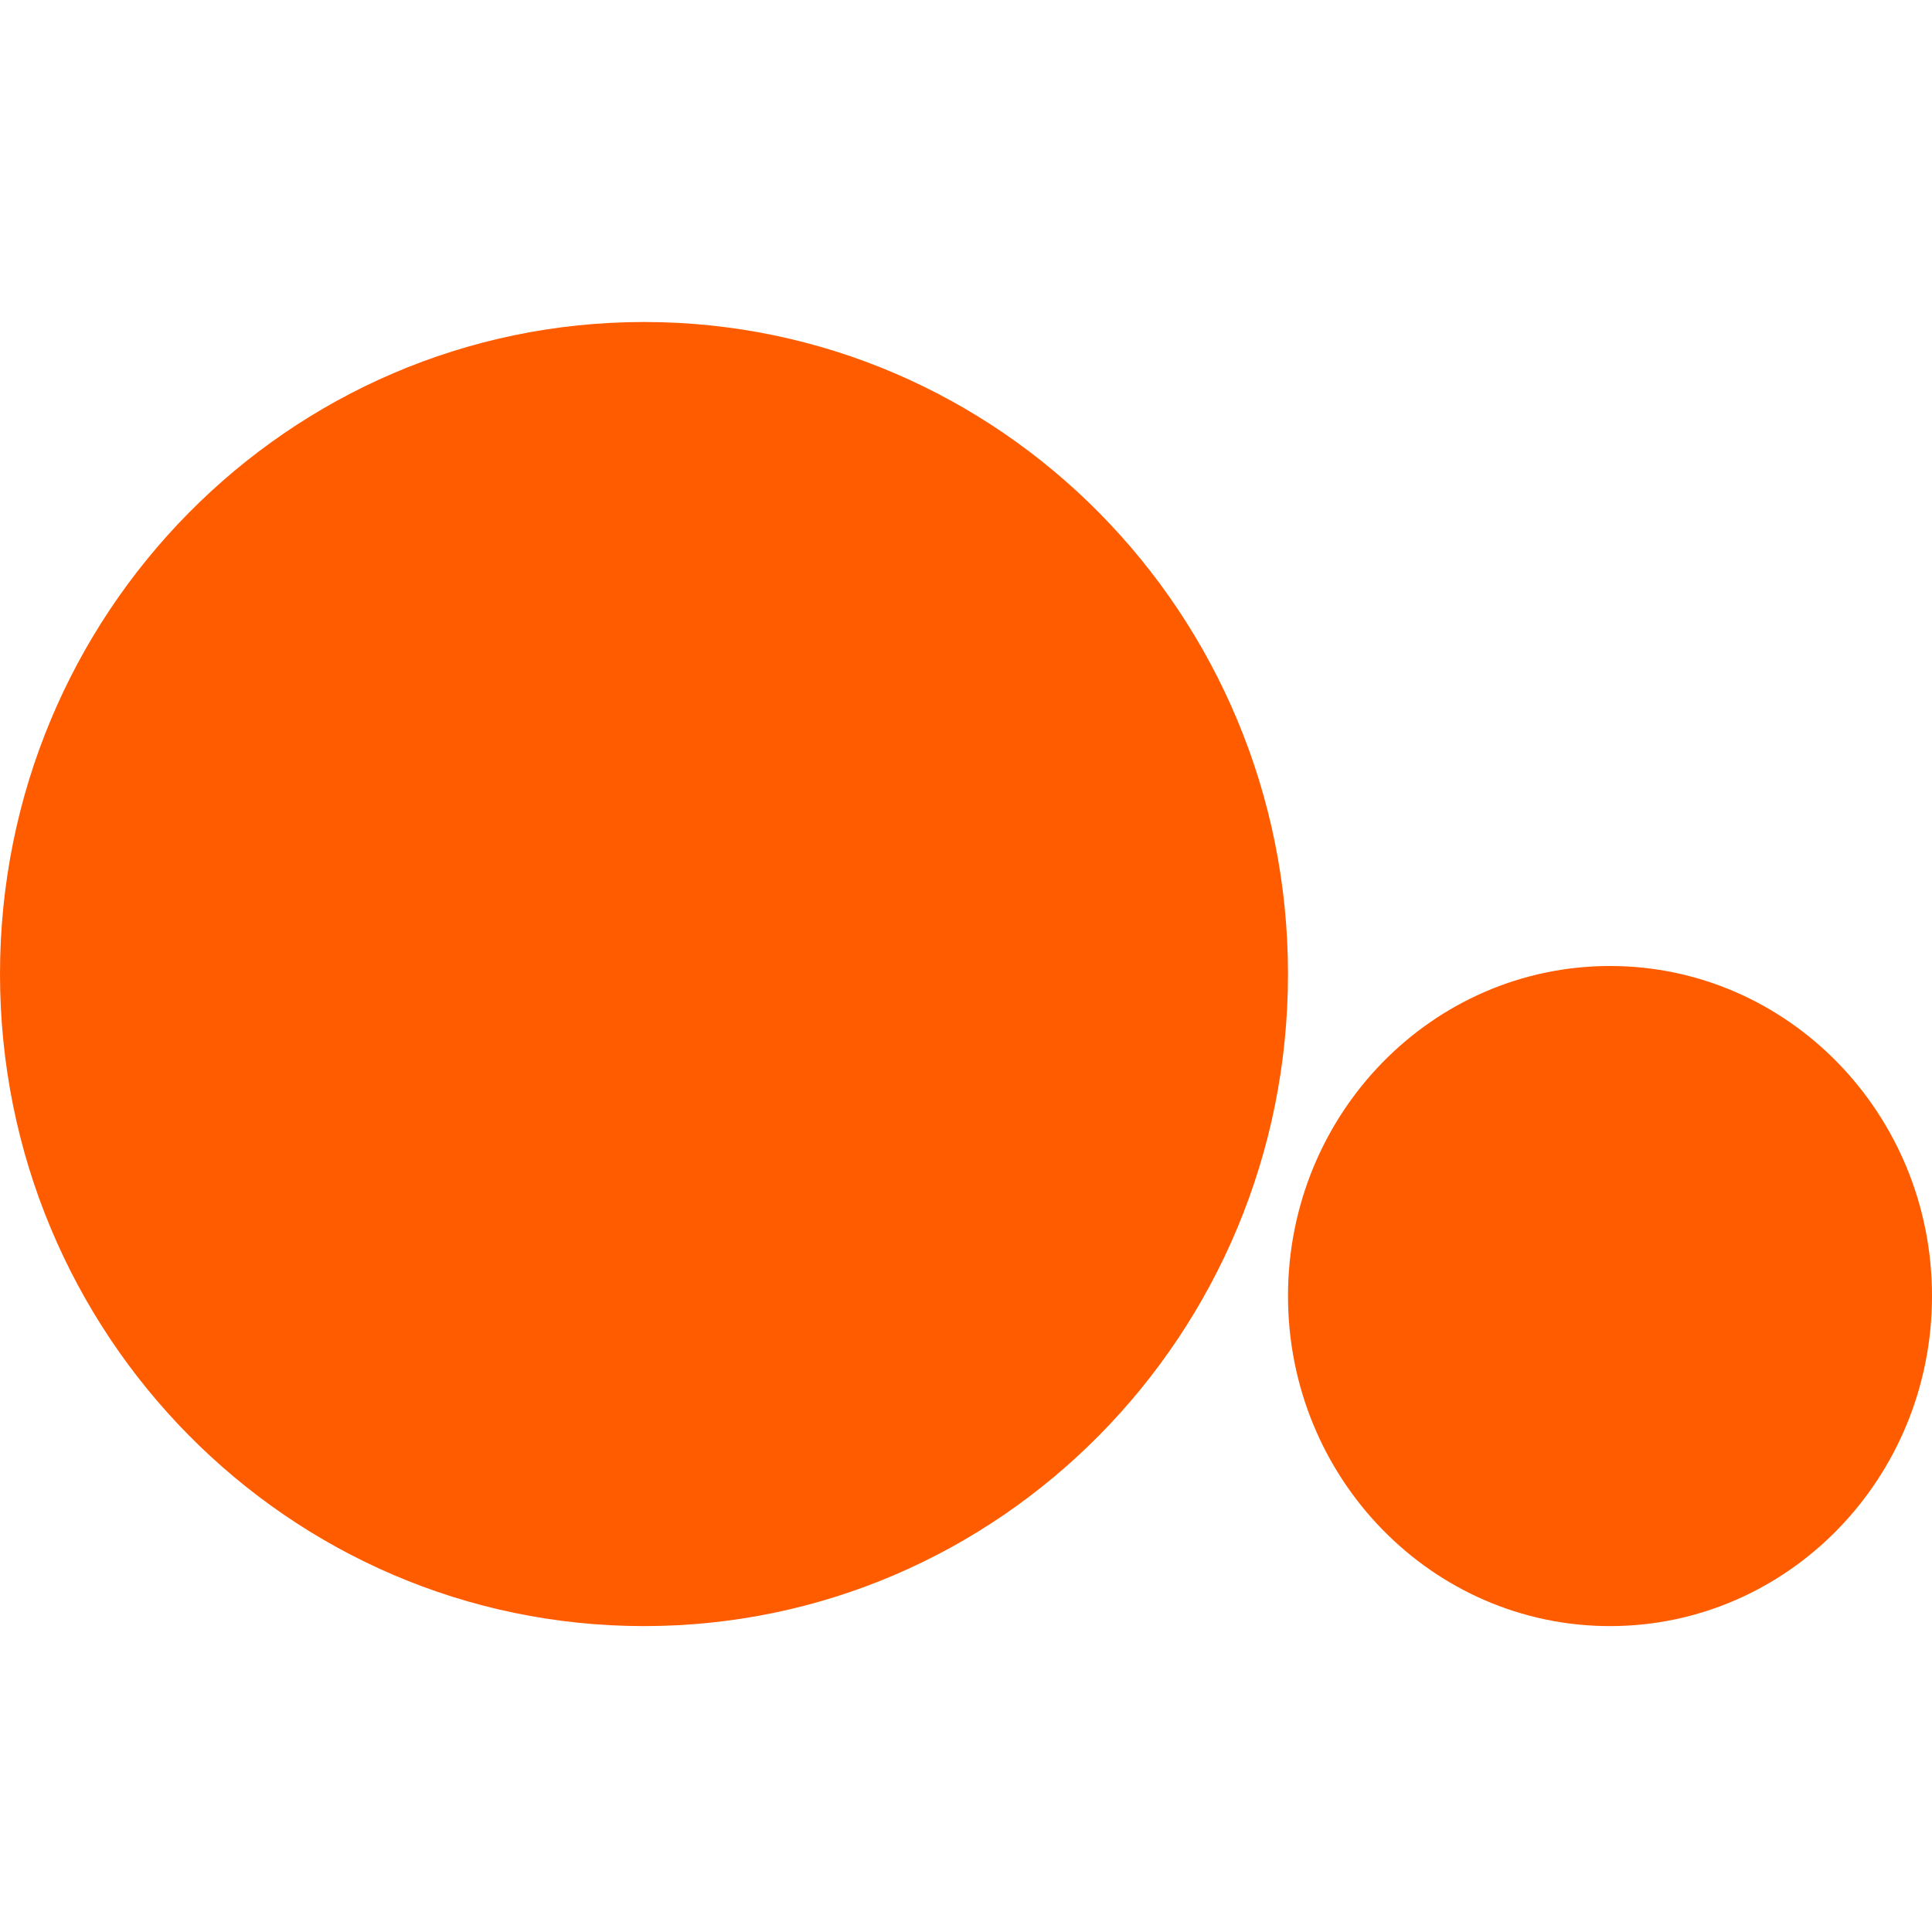
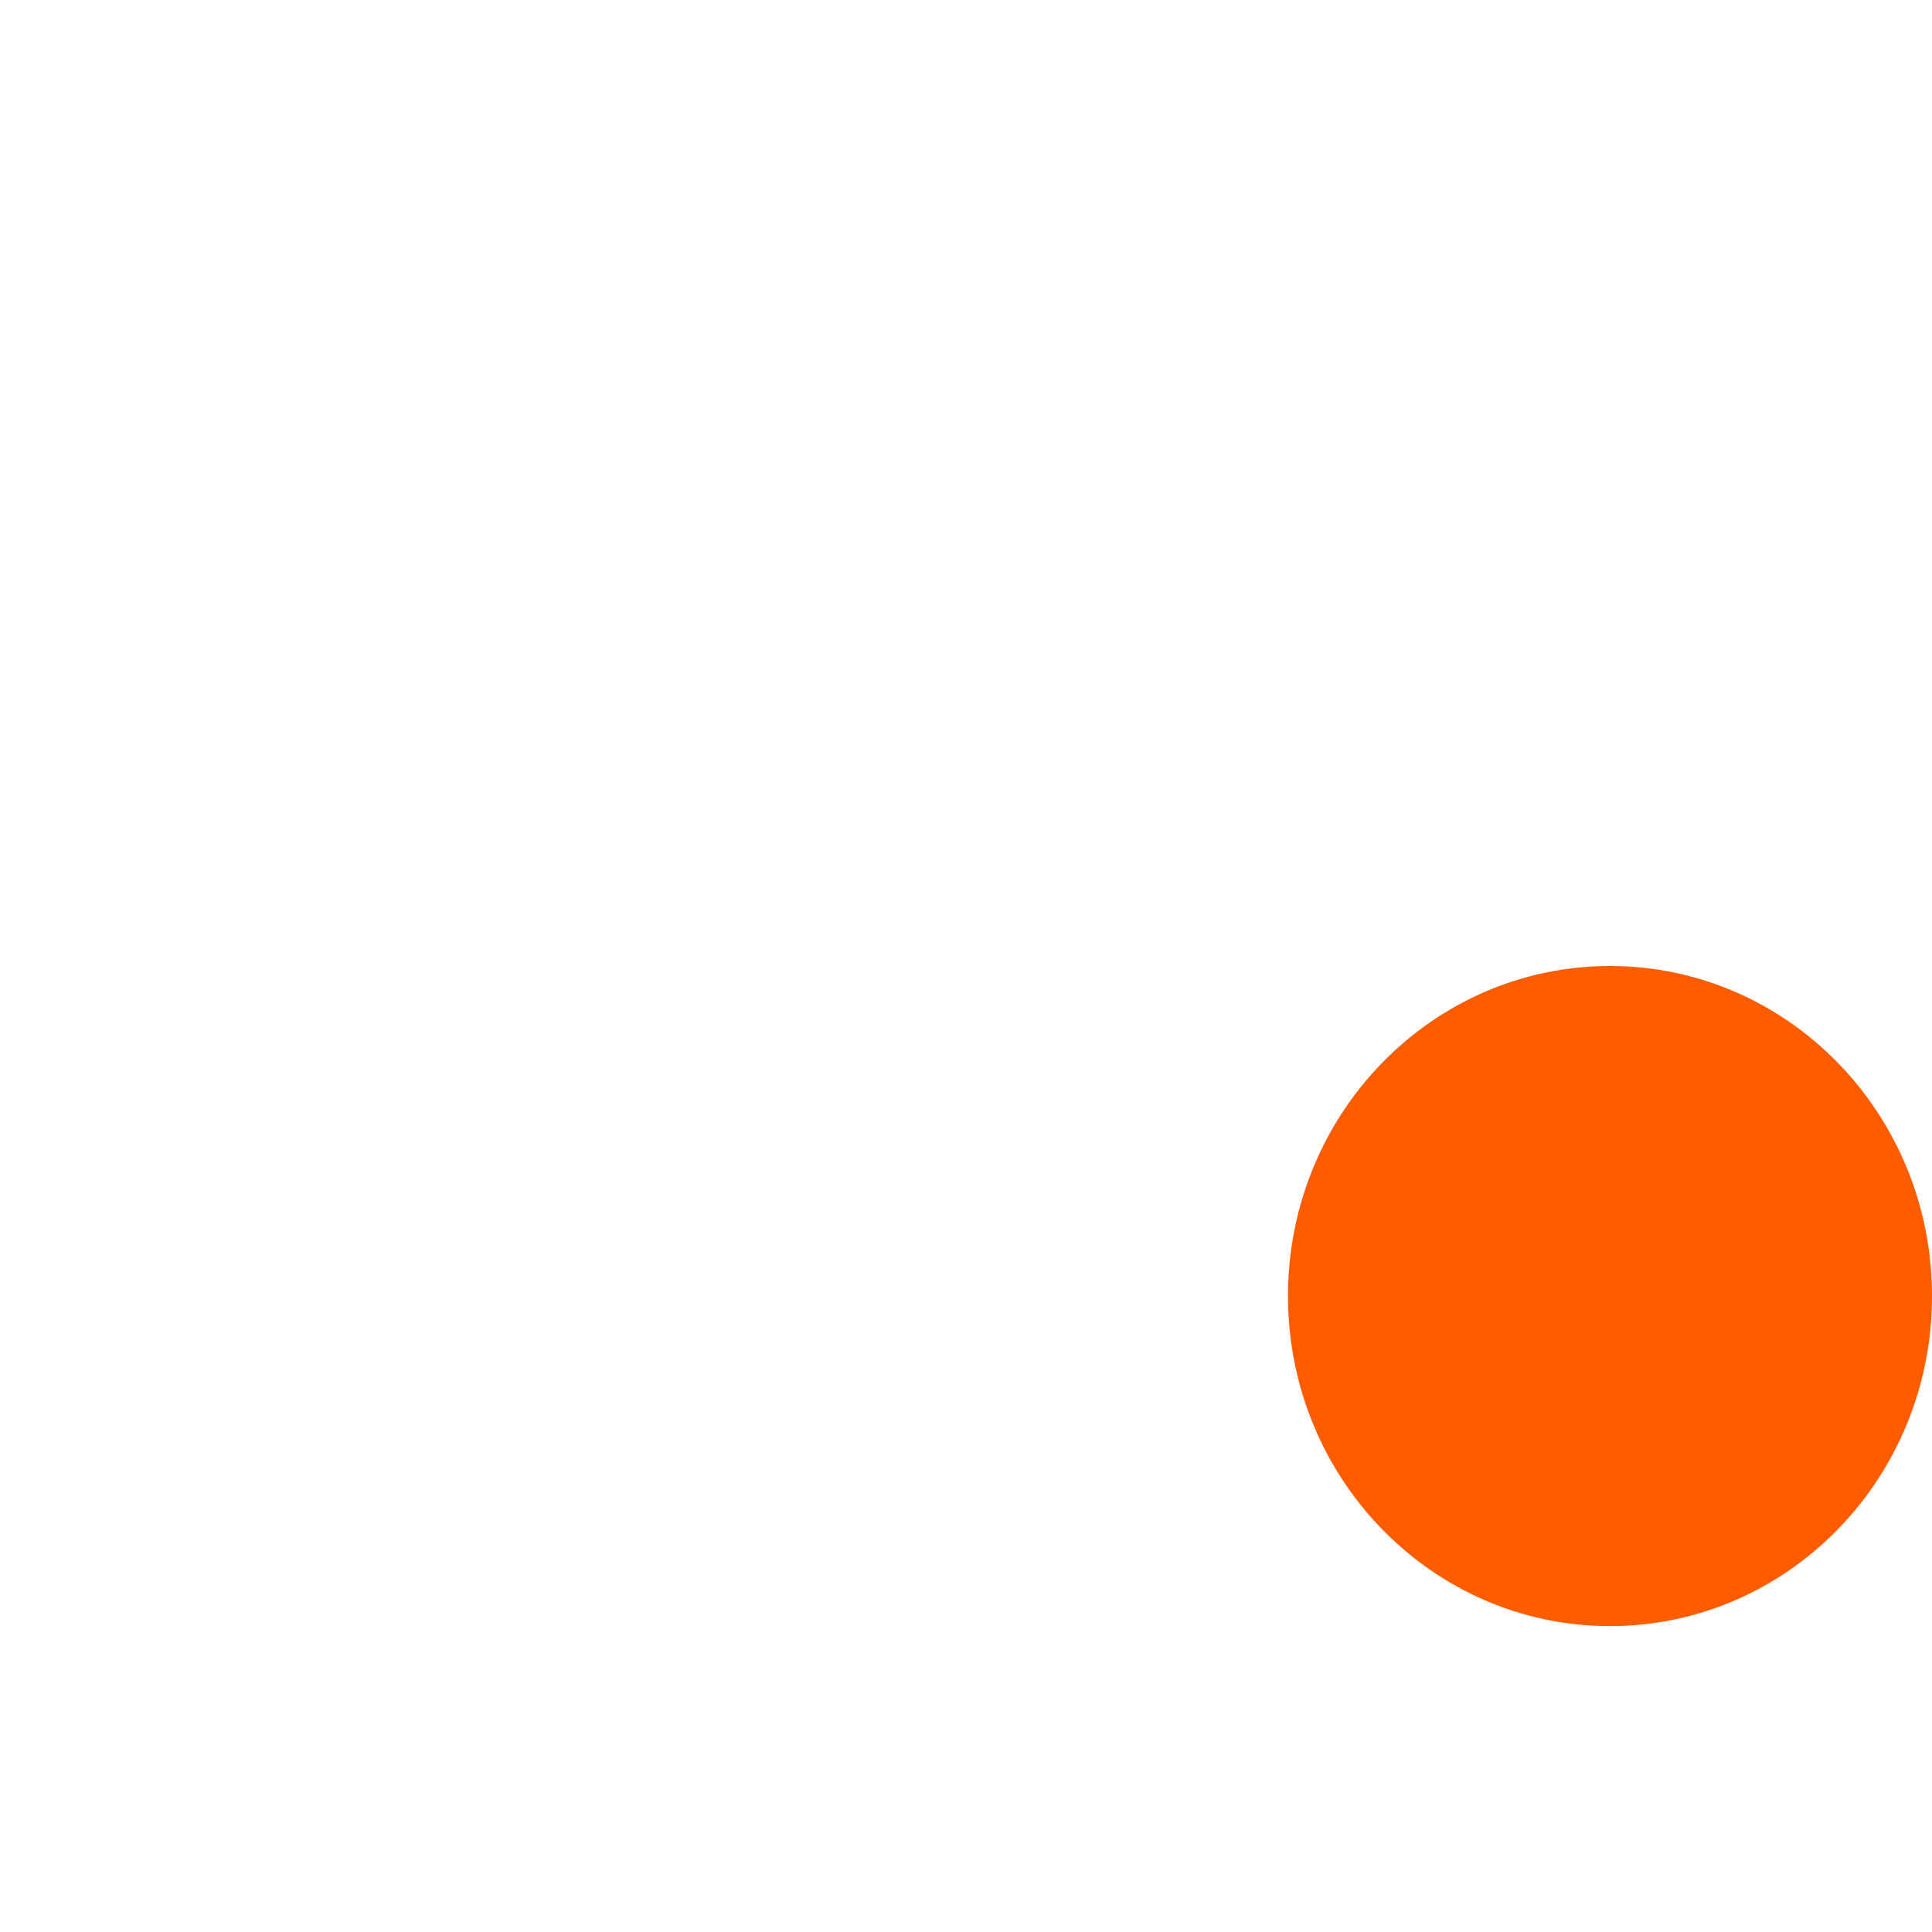
<svg xmlns="http://www.w3.org/2000/svg" width="120" height="120" viewBox="0 0 120 120" fill="none">
-   <path d="M40 101C62.091 101 80 82.868 80 60.5C80 38.133 62.091 20 40 20C17.909 20 0 38.133 0 60.5C0 82.868 17.909 101 40 101Z" fill="#FF5C00" />
  <path d="M100 101C111.046 101 120 91.822 120 80.5C120 69.178 111.046 60 100 60C88.954 60 80 69.178 80 80.5C80 91.822 88.954 101 100 101Z" fill="#FF5C00" />
</svg>